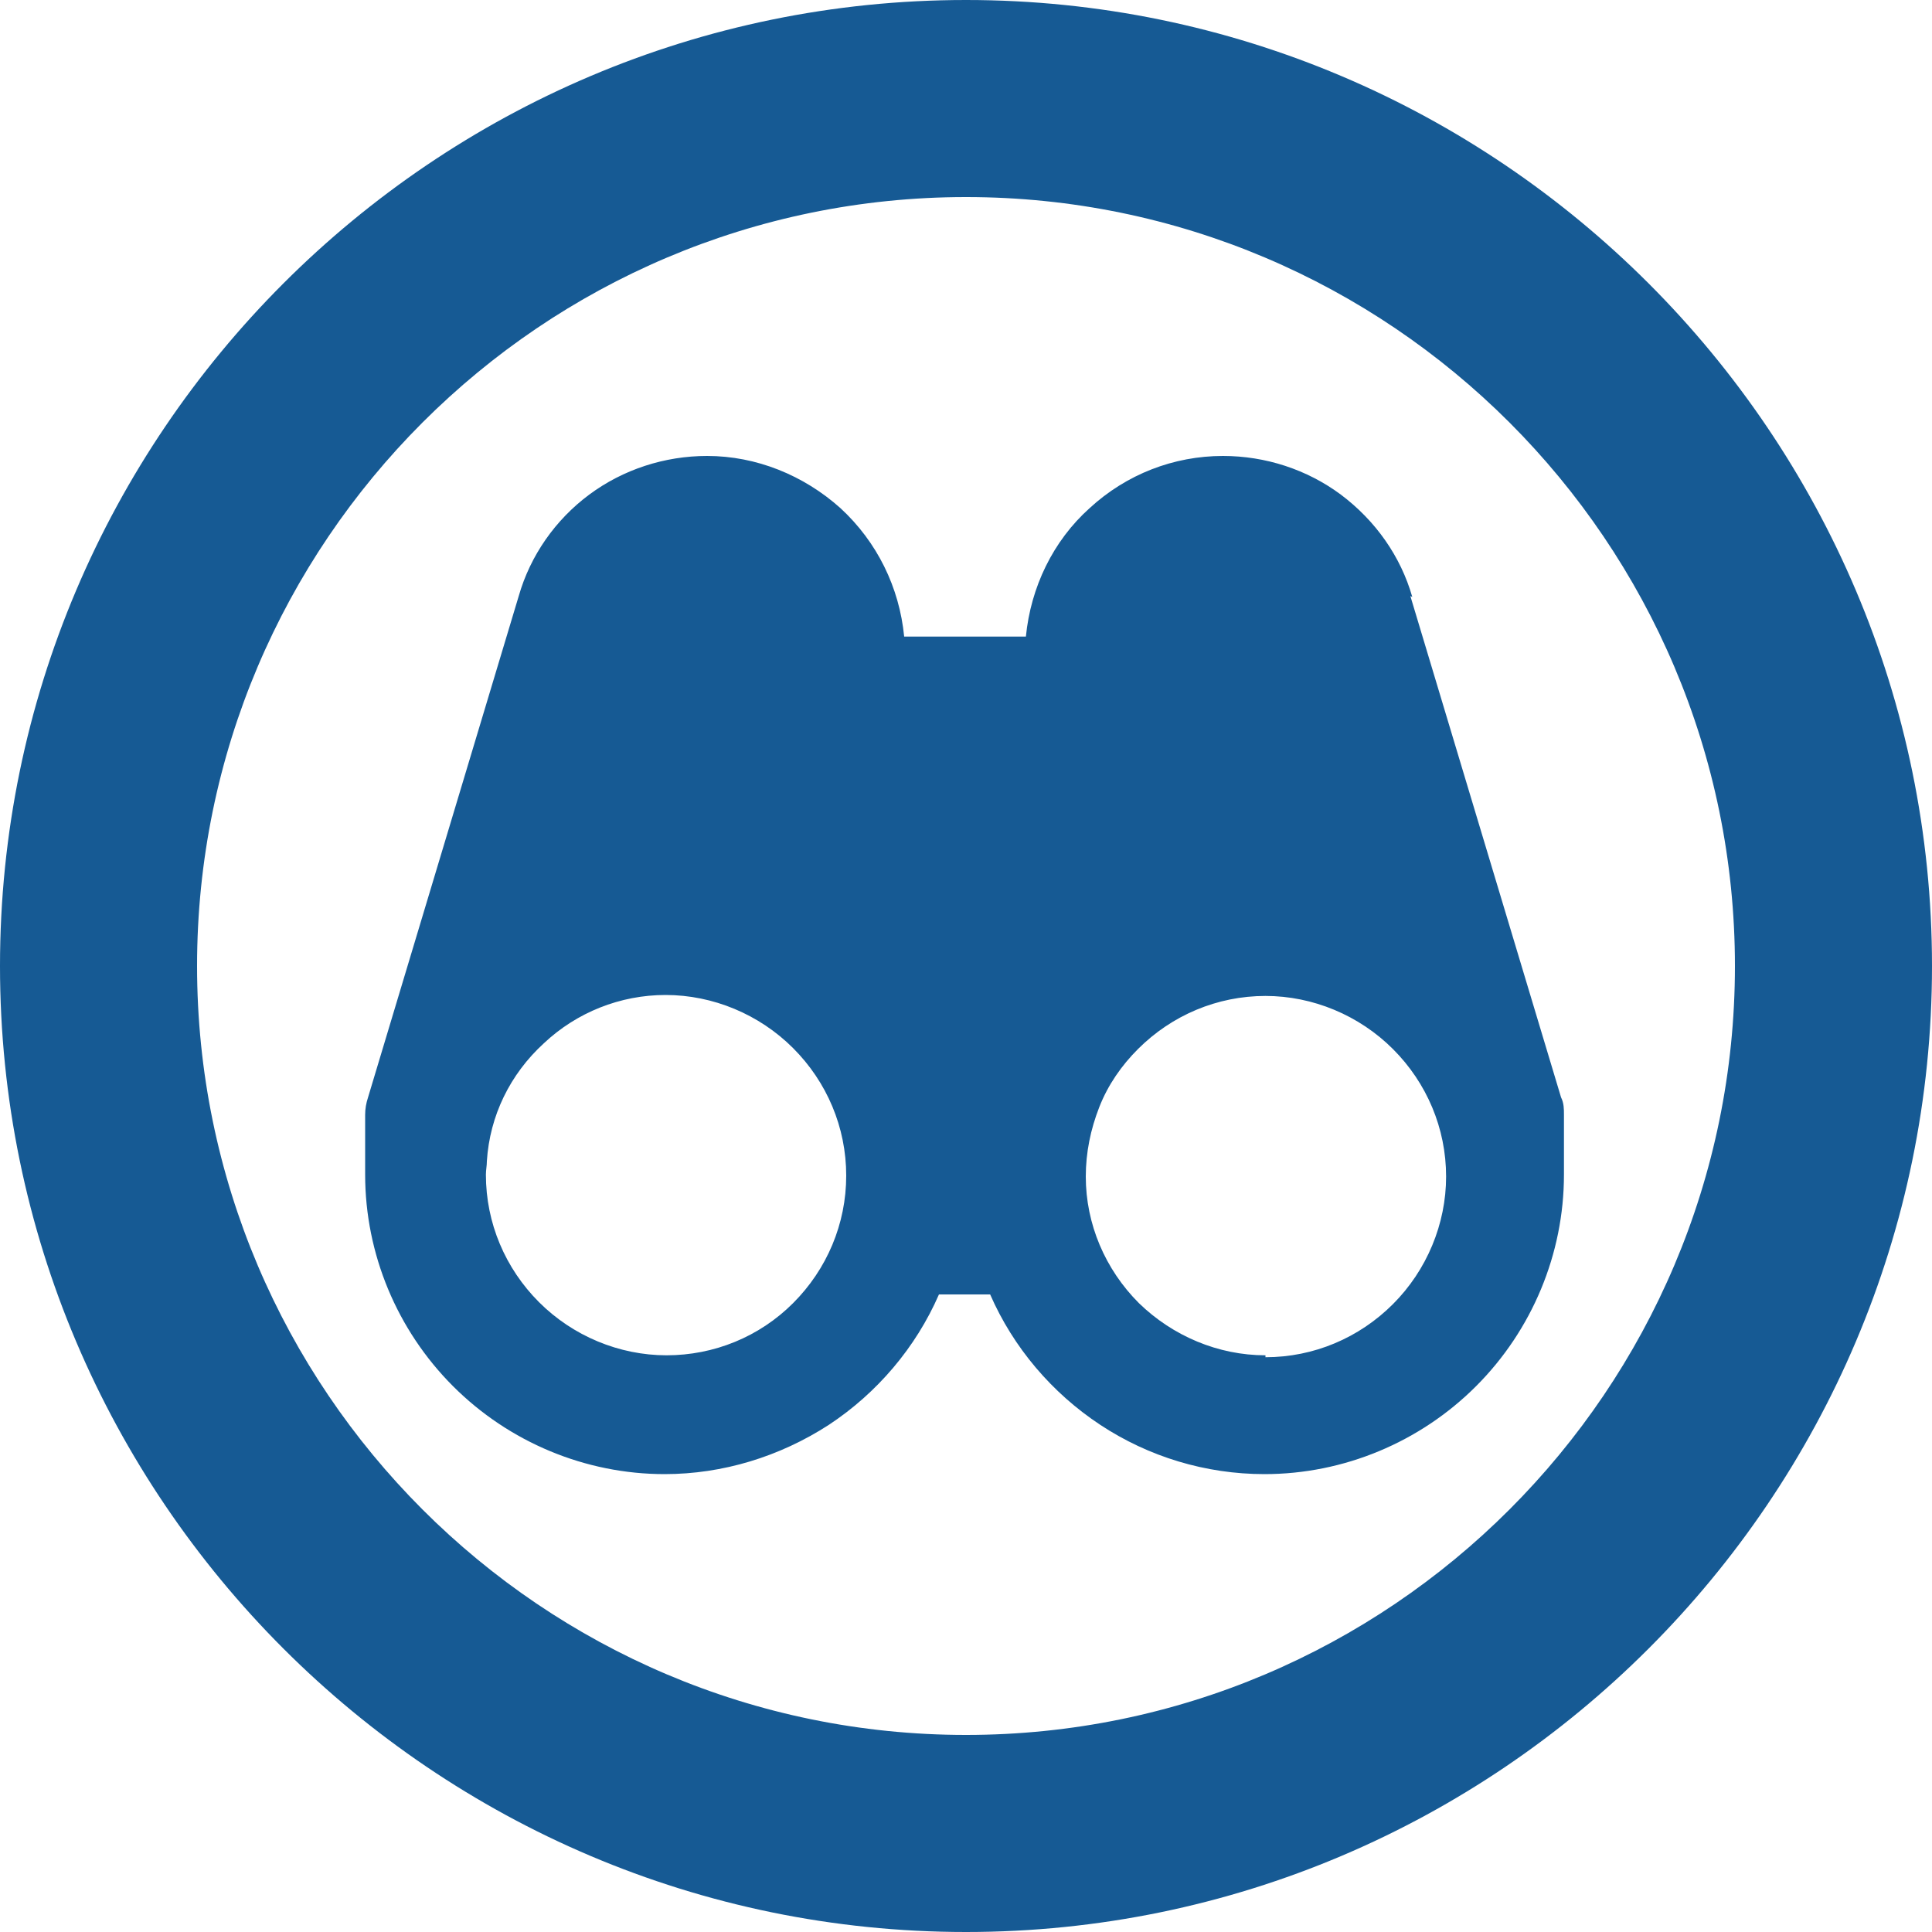
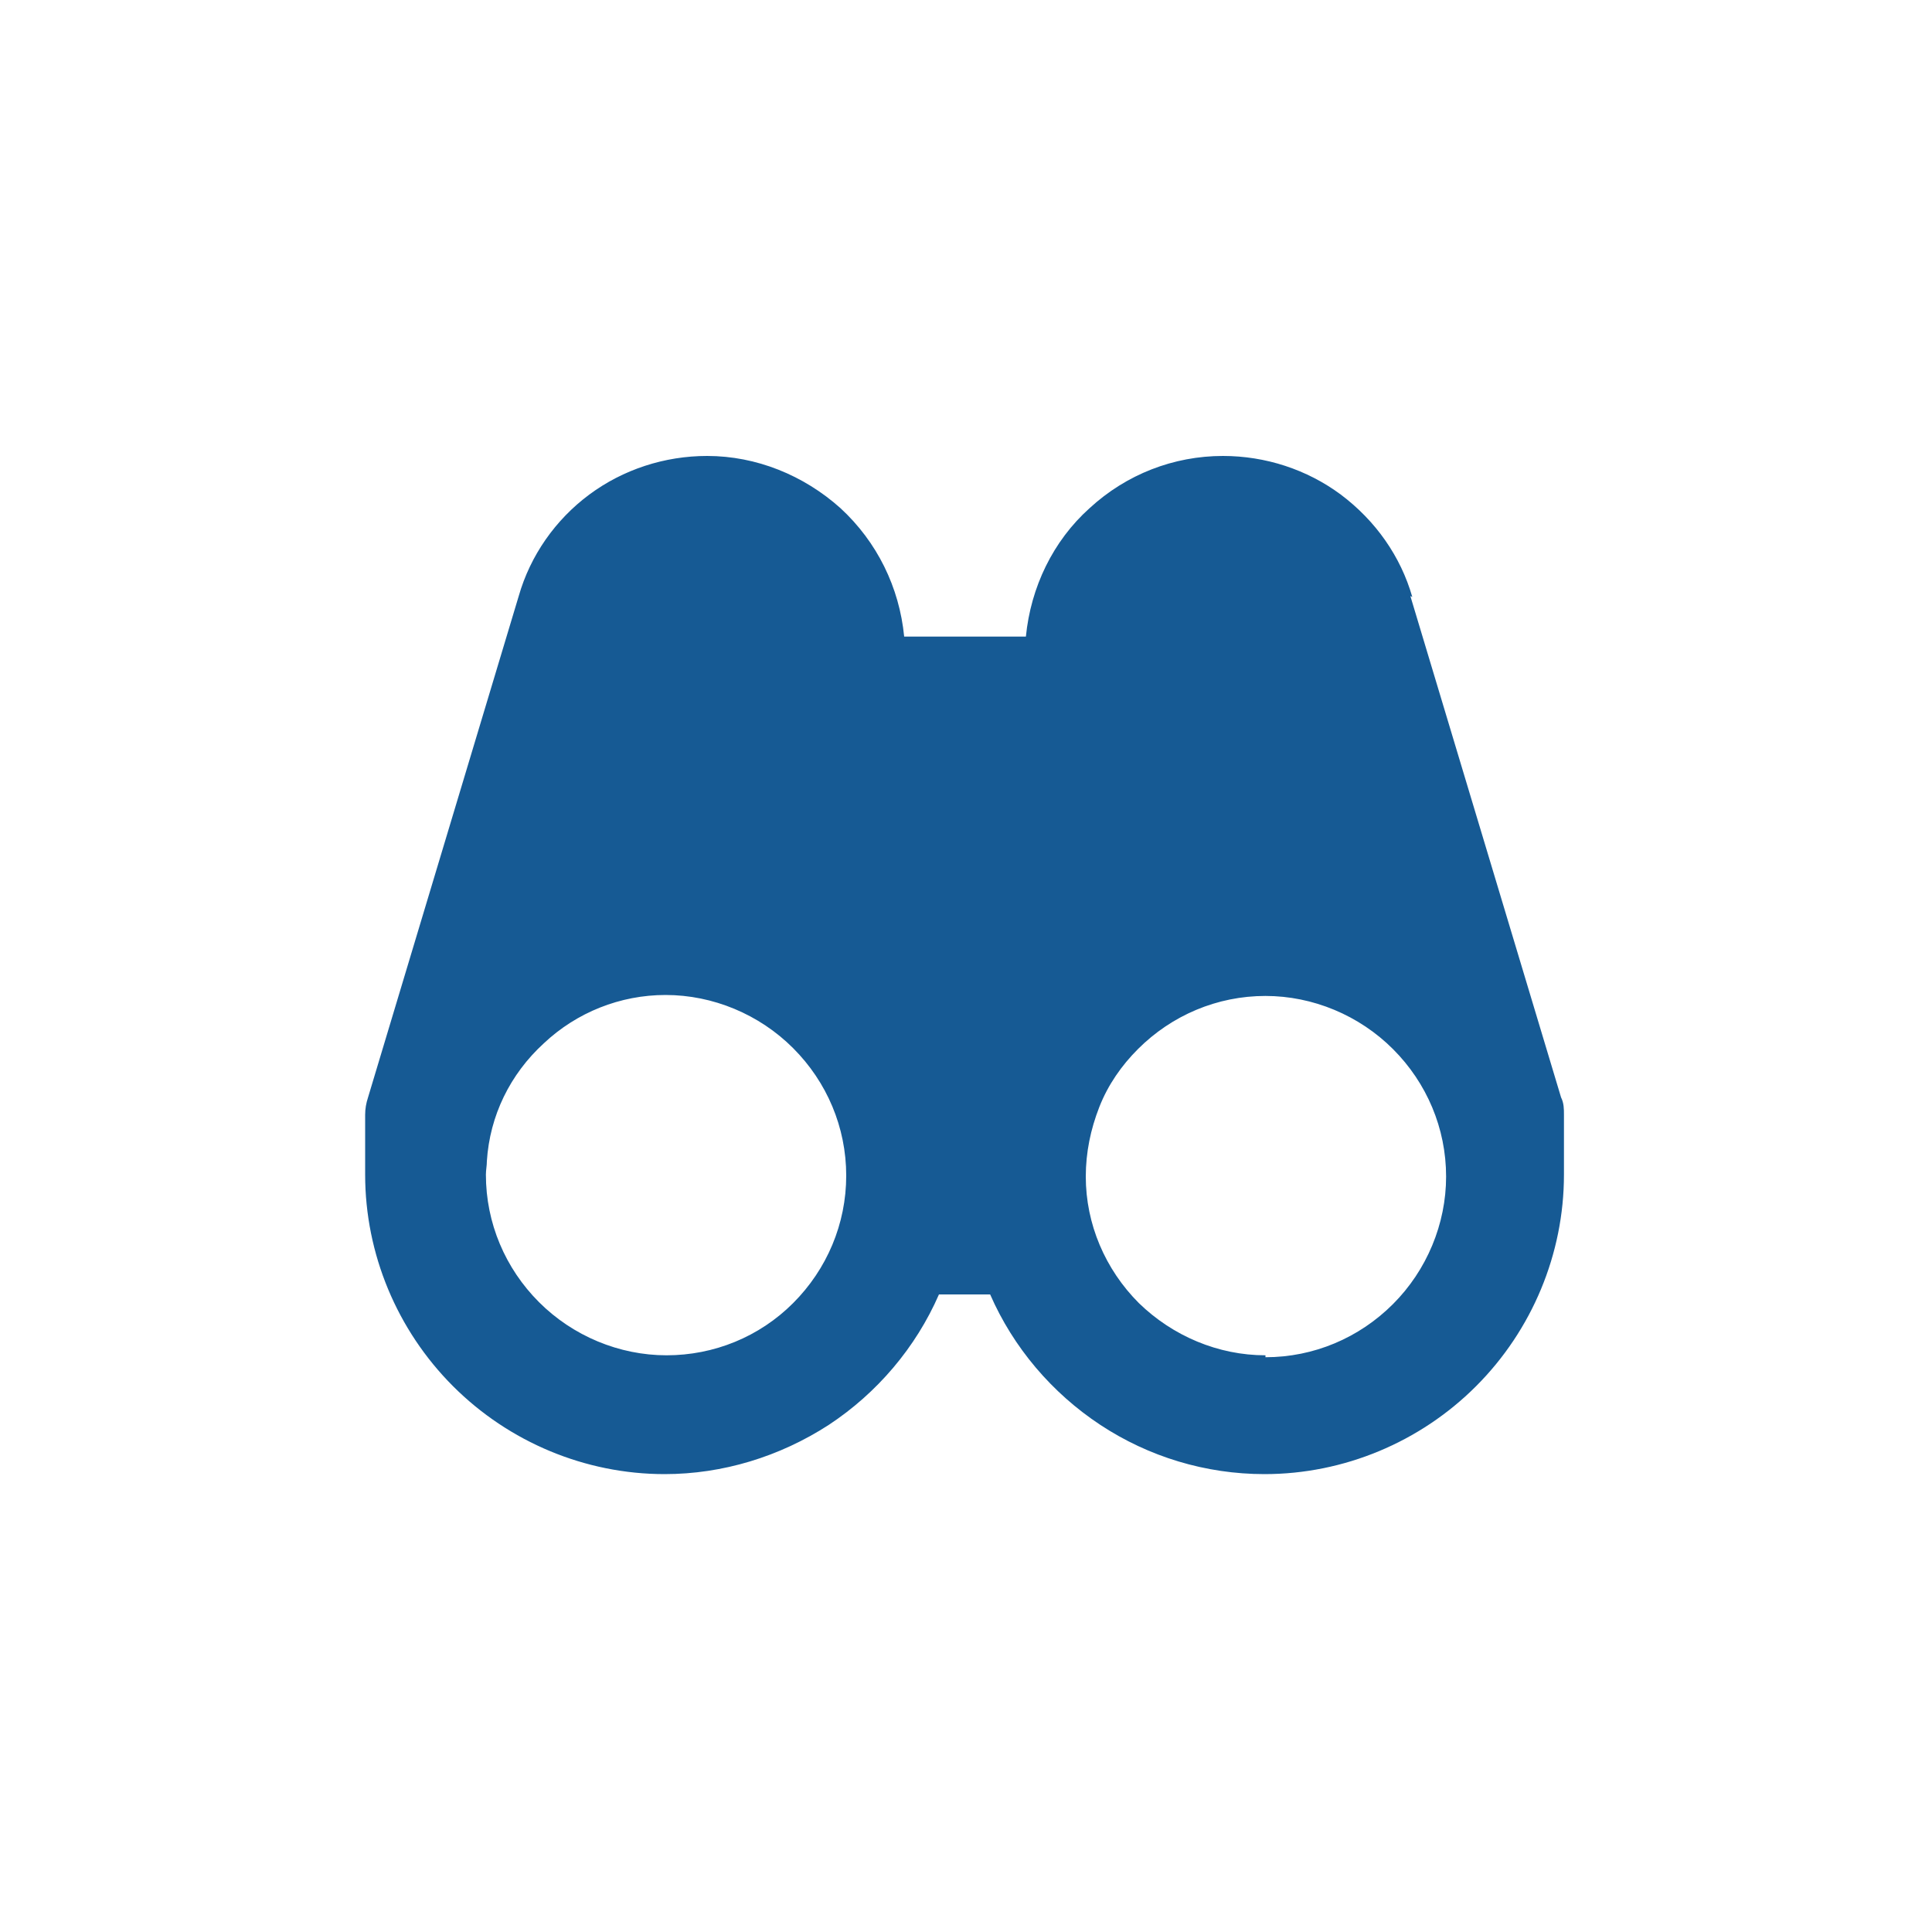
<svg xmlns="http://www.w3.org/2000/svg" id="Capa_1" data-name="Capa 1" viewBox="0 0 20 20">
  <defs>
    <style>
      .cls-1 {
        fill: #165a94;
      }
    </style>
  </defs>
  <path class="cls-1" d="M14.62,6.18c-.12-.42-.38-.79-.74-1.06-.35-.26-.78-.4-1.22-.4-.51,0-1,.19-1.38,.54-.38,.34-.61,.82-.66,1.33h-1.26c-.05-.51-.28-.98-.66-1.33-.38-.34-.87-.54-1.38-.54-.44,0-.87,.14-1.22,.4-.35,.26-.61,.63-.73,1.05l-1.56,5.19c-.02,.06-.03,.12-.03,.18v.62c0,.82,.33,1.61,.91,2.19,.58,.58,1.37,.91,2.19,.91,.6,0,1.19-.18,1.7-.51,.5-.33,.9-.8,1.14-1.35h.53c.24,.55,.64,1.02,1.14,1.35,.5,.33,1.09,.51,1.7,.51,.82,0,1.61-.33,2.19-.91,.58-.58,.91-1.37,.91-2.19v-.62c0-.06,0-.12-.03-.18l-1.56-5.19Zm-7.72,7.85c-.49,0-.97-.2-1.32-.55-.35-.35-.55-.82-.55-1.32,0-.05,.01-.09,.01-.14,.03-.47,.24-.9,.59-1.22,.34-.32,.79-.5,1.26-.5,.49,0,.97,.2,1.32,.55,.35,.35,.55,.82,.55,1.32h0c0,.5-.2,.97-.55,1.32-.35,.35-.82,.54-1.31,.54Zm6.2,0c-.49,0-.96-.2-1.31-.54-.35-.35-.55-.82-.55-1.31h0c0-.25,.05-.49,.14-.72,.09-.23,.23-.43,.4-.6,.35-.35,.82-.55,1.32-.55,.49,0,.97,.2,1.32,.55,.35,.35,.55,.82,.55,1.32,0,.49-.2,.97-.55,1.32-.35,.35-.82,.55-1.32,.55Z" />
-   <path class="cls-1" d="M10,20C4.49,20,0,15.51,0,10S4.49,0,10,0s10,4.49,10,10-4.49,10-10,10Zm0-17.96c-4.39,0-7.96,3.57-7.96,7.96s3.57,7.96,7.96,7.96,7.96-3.57,7.96-7.96-3.57-7.96-7.96-7.96Z" />
</svg>